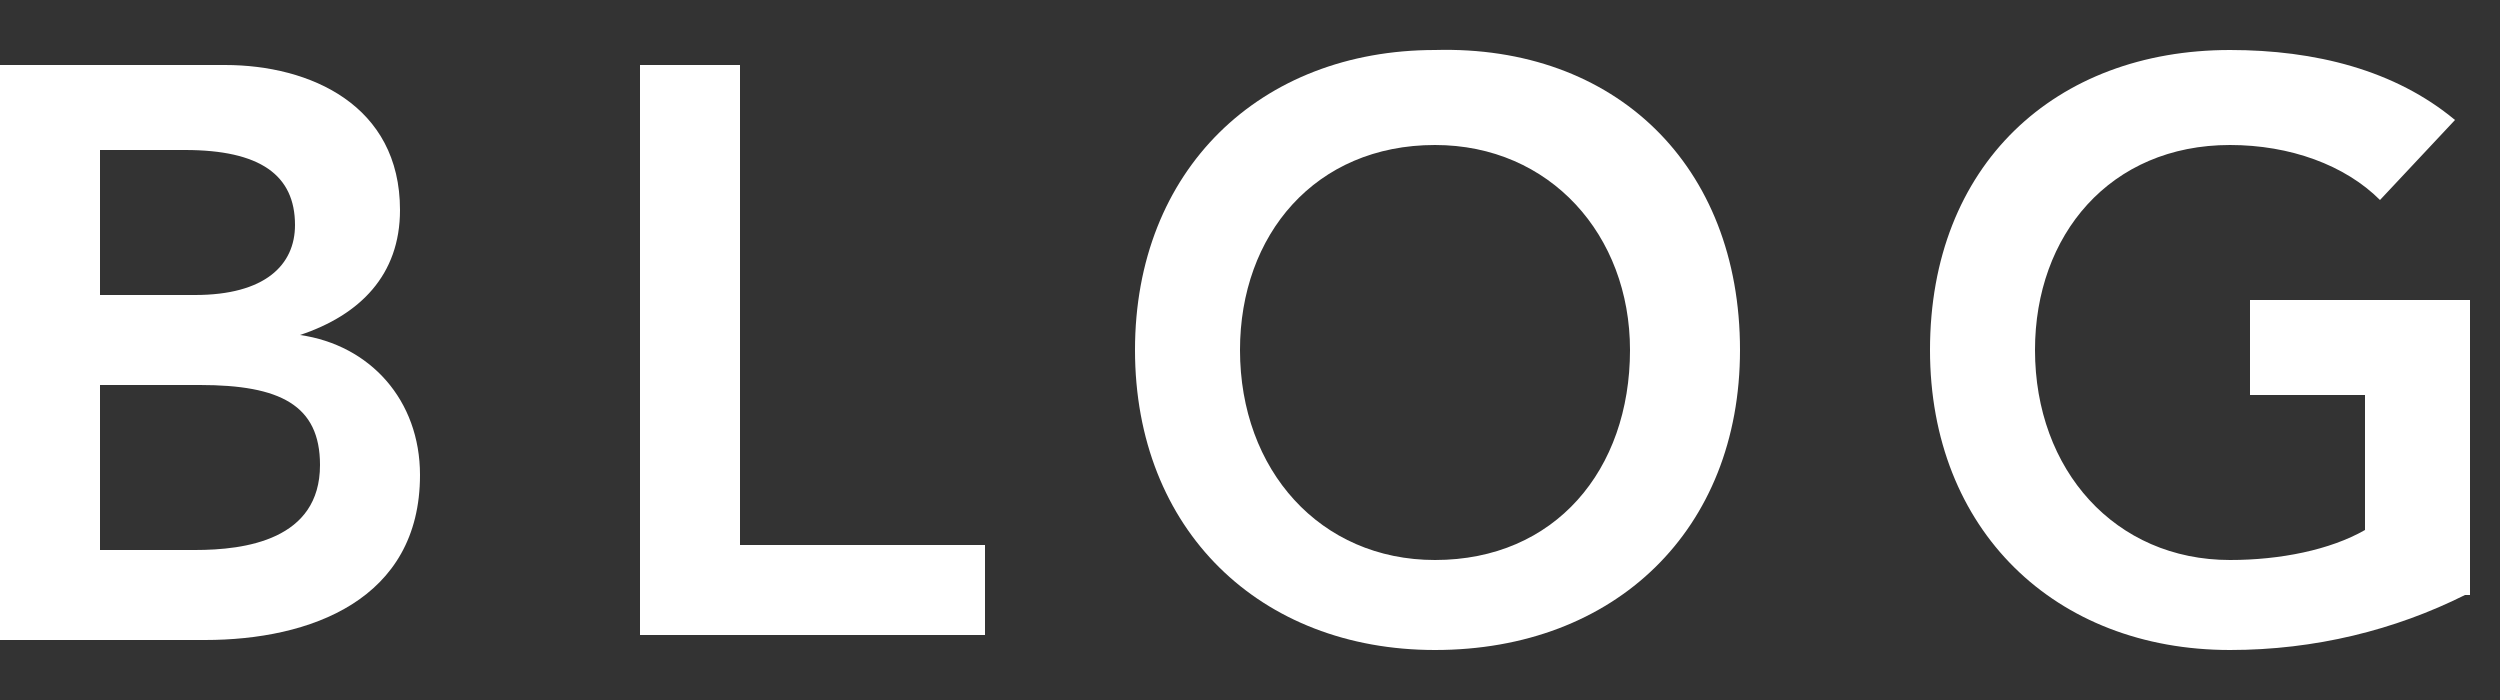
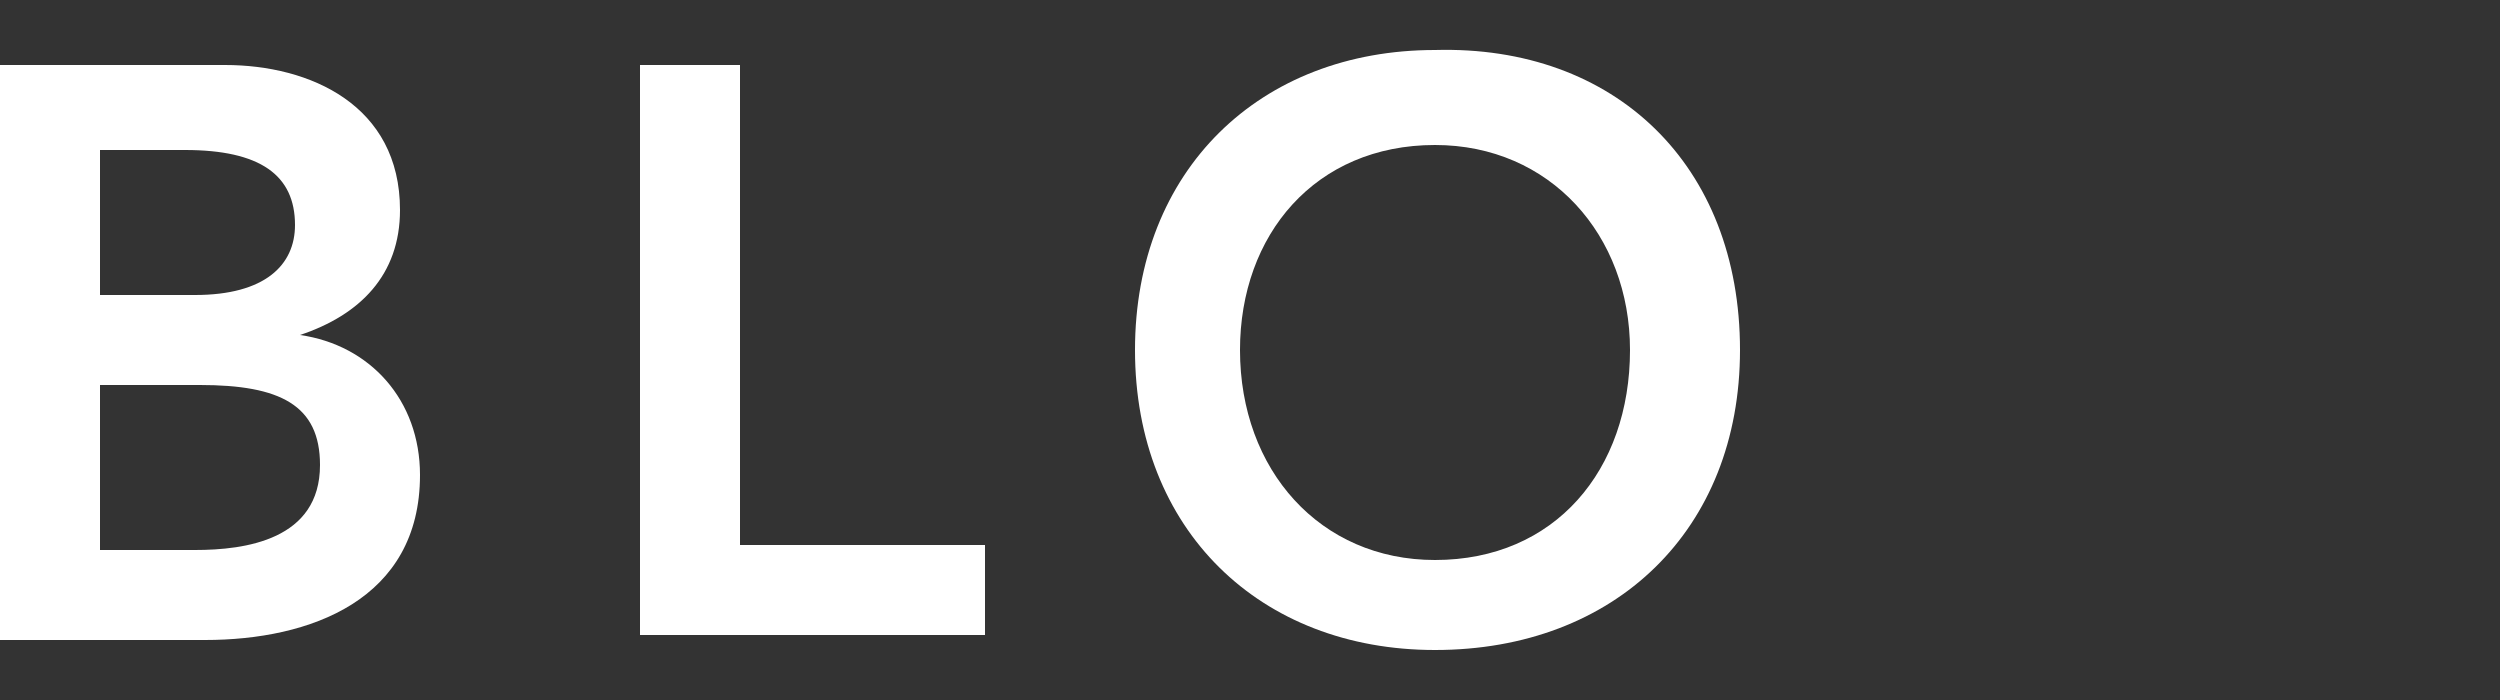
<svg xmlns="http://www.w3.org/2000/svg" version="1.1" id="レイヤー_1" x="0px" y="0px" viewBox="0 0 50 14" style="enable-background:new 0 0 50 14;" xml:space="preserve">
  <rect x="0" y="0" width="50" height="14" fill="#333333" stroke="none" />
  <style type="text/css">
	.st0{fill:#FFFFFF;}
</style>
  <title>アートボード 3</title>
  <path class="st0" d="M-127.2-159.5h-3.5v-1.8h9v1.8h-3.5v9.6h-2V-159.5z" />
  <path class="st0" d="M-112.7-161.6c3.6-0.1,6.1,2.3,6.1,6c0,3.6-2.5,6-6.1,6c-3.5,0-6-2.4-6-6C-118.8-159.2-116.2-161.6-112.7-161.6  z M-112.7-151.4c2.4,0,3.9-1.8,3.9-4.2c0-2.3-1.6-4.1-3.9-4.1c-2.4,0-3.9,1.8-3.9,4.1C-116.6-153.2-115.1-151.4-112.7-151.4z" />
  <path class="st0" d="M-102.3-161.3h3.8c2.2,0,4.2,0.8,4.2,3.3c0,2.9-2.1,3.4-4.6,3.4h-1.5v4.7h-2V-161.3z M-99-156.4  c1.2,0,2.7-0.1,2.7-1.6c0-1.4-1.3-1.6-2.4-1.6h-1.5v3.2H-99z" />
  <g>
    <path class="st0" d="M0,1.3h4.5C6.2,1.3,8,2.1,8,4.2c0,1.3-0.8,2.1-2,2.5v0C7.4,6.9,8.4,8,8.4,9.5c0,2.5-2.2,3.3-4.3,3.3H0V1.3z    M2,5.9h1.9c1.4,0,2-0.6,2-1.4c0-1-0.7-1.5-2.2-1.5H2V5.9z M2,11h1.9c1,0,2.5-0.2,2.5-1.7c0-1.2-0.8-1.6-2.4-1.6H2V11z" />
    <path class="st0" d="M12.8,1.3h2v9.6h4.9v1.8h-6.9V1.3z" />
    <path class="st0" d="M28.7,1c3.6-0.1,6.1,2.3,6.1,6c0,3.6-2.5,6-6.1,6c-3.5,0-6-2.4-6-6C22.7,3.4,25.2,1,28.7,1z M28.7,11.2   c2.4,0,3.9-1.8,3.9-4.2c0-2.3-1.6-4.1-3.9-4.1c-2.4,0-3.9,1.8-3.9,4.1C24.8,9.4,26.4,11.2,28.7,11.2z" />
-     <path class="st0" d="M49.3,11.9c-1.4,0.7-3,1.1-4.7,1.1c-3.5,0-6-2.4-6-6c0-3.7,2.5-6,6-6c1.7,0,3.3,0.4,4.5,1.4L47.6,4   c-0.7-0.7-1.8-1.1-3-1.1c-2.4,0-3.9,1.8-3.9,4.1c0,2.4,1.6,4.2,3.9,4.2c1,0,2-0.2,2.7-0.6V7.9h-2.3V6h4.4V11.9z" />
  </g>
-   <path class="st0" d="M-126,137.9h1.8l4.9,11.4h-2.3l-1.1-2.6h-5l-1,2.6h-2.3L-126,137.9z M-123.5,144.9l-1.8-4.6l-1.8,4.6H-123.5z" />
  <path class="st0" d="M-108.3,140.5c-0.8-0.9-1.6-1.1-2.4-1.1c-2.4,0-3.9,1.8-3.9,4.1c0,2.4,1.6,4.2,3.9,4.2c0.9,0,1.8-0.4,2.6-1.4  l1.7,1.2c-1,1.4-2.6,2-4.3,2c-3.5,0-6-2.4-6-6c0-3.7,2.5-6,6-6c1.5,0,2.9,0.5,4,1.8L-108.3,140.5z" />
-   <path class="st0" d="M-95.1,140.5c-0.8-0.9-1.6-1.1-2.4-1.1c-2.4,0-3.9,1.8-3.9,4.1c0,2.4,1.6,4.2,3.9,4.2c0.9,0,1.8-0.4,2.6-1.4  l1.7,1.2c-1,1.4-2.6,2-4.3,2c-3.5,0-6-2.4-6-6c0-3.7,2.5-6,6-6c1.5,0,2.9,0.5,4,1.8L-95.1,140.5z" />
  <path class="st0" d="M-89.5,137.9h7.6v1.8h-5.5v2.8h5.2v1.8h-5.2v3.1h5.8v1.8h-7.9V137.9z" />
  <path class="st0" d="M-71.6,140.3c-0.4-0.6-1.2-0.9-2-0.9c-0.9,0-1.9,0.4-1.9,1.5c0,2.3,5.4,1,5.4,5c0,2.5-1.9,3.6-4.2,3.6  c-1.4,0-2.8-0.4-3.7-1.5l1.5-1.5c0.5,0.8,1.4,1.2,2.3,1.2c0.9,0,2-0.5,2-1.6c0-2.5-5.4-1.1-5.4-5.1c0-2.4,2.1-3.5,4.2-3.5  c1.2,0,2.4,0.3,3.3,1.2L-71.6,140.3z" />
  <path class="st0" d="M-60.1,140.3c-0.4-0.6-1.2-0.9-2-0.9c-0.9,0-1.9,0.4-1.9,1.5c0,2.3,5.4,1,5.4,5c0,2.5-1.9,3.6-4.2,3.6  c-1.4,0-2.8-0.4-3.7-1.5l1.5-1.5c0.5,0.8,1.4,1.2,2.3,1.2c0.9,0,2-0.5,2-1.6c0-2.5-5.4-1.1-5.4-5.1c0-2.4,2.1-3.5,4.2-3.5  c1.2,0,2.4,0.3,3.3,1.2L-60.1,140.3z" />
</svg>